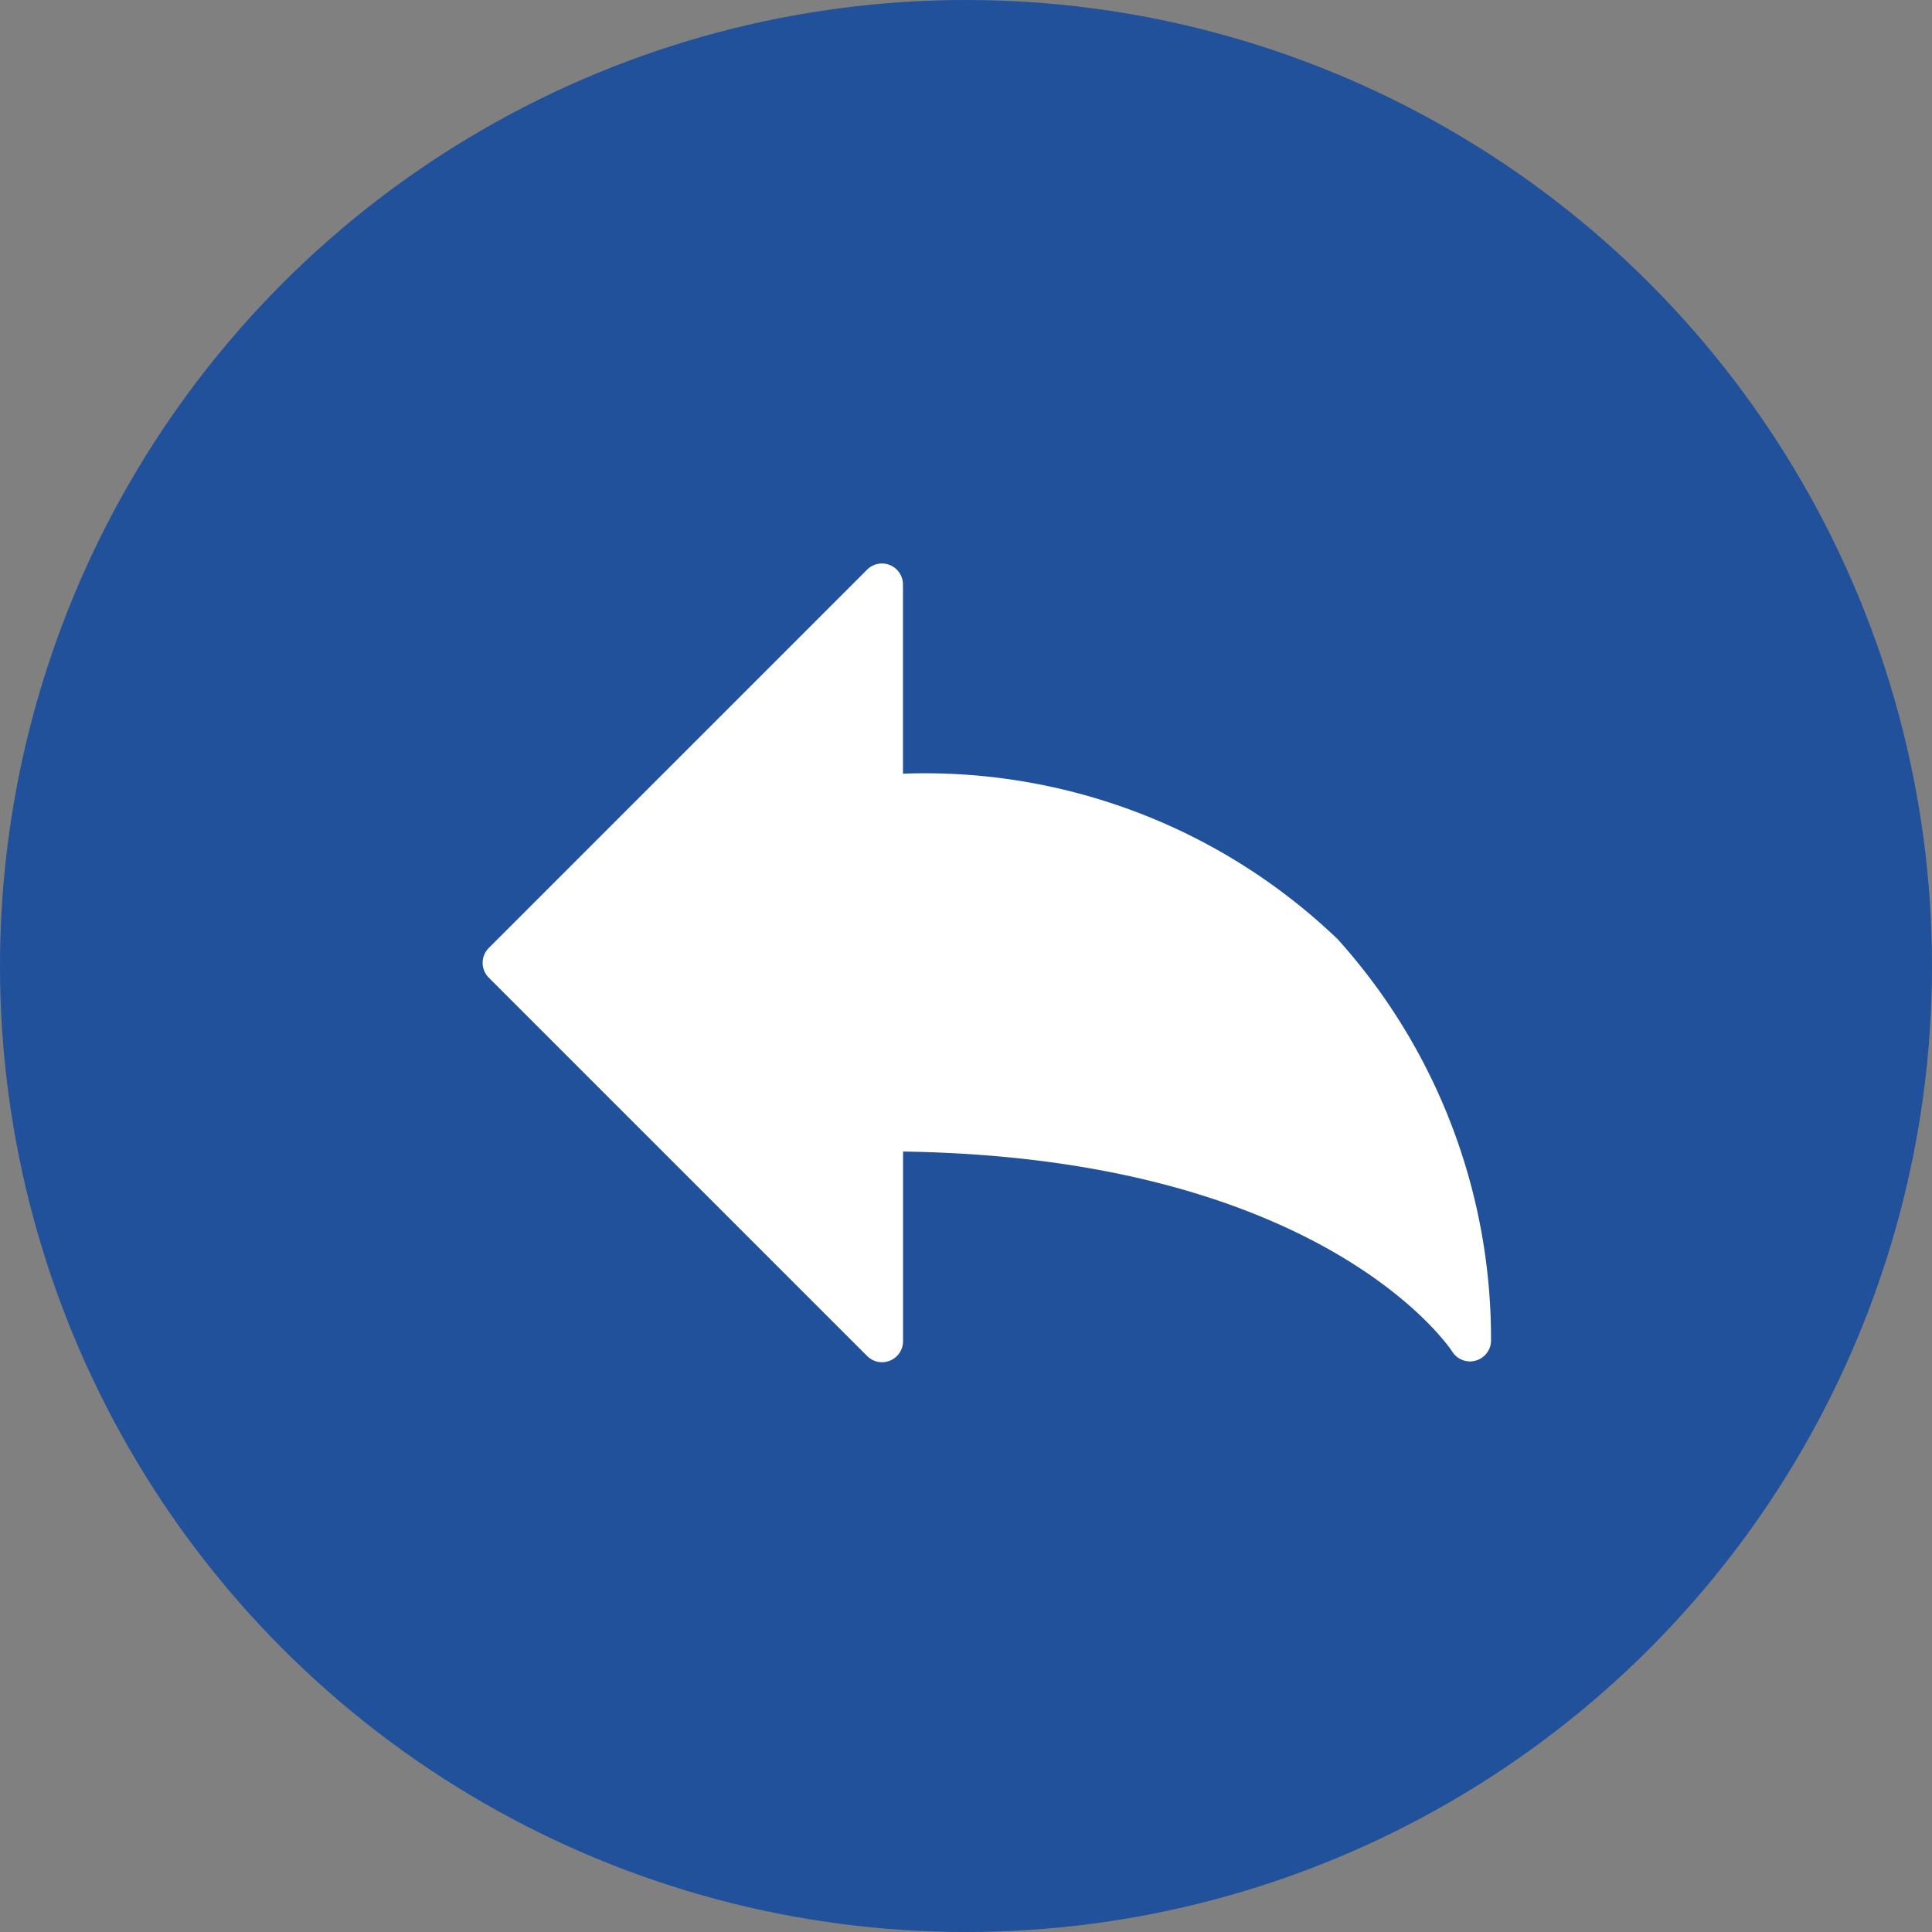
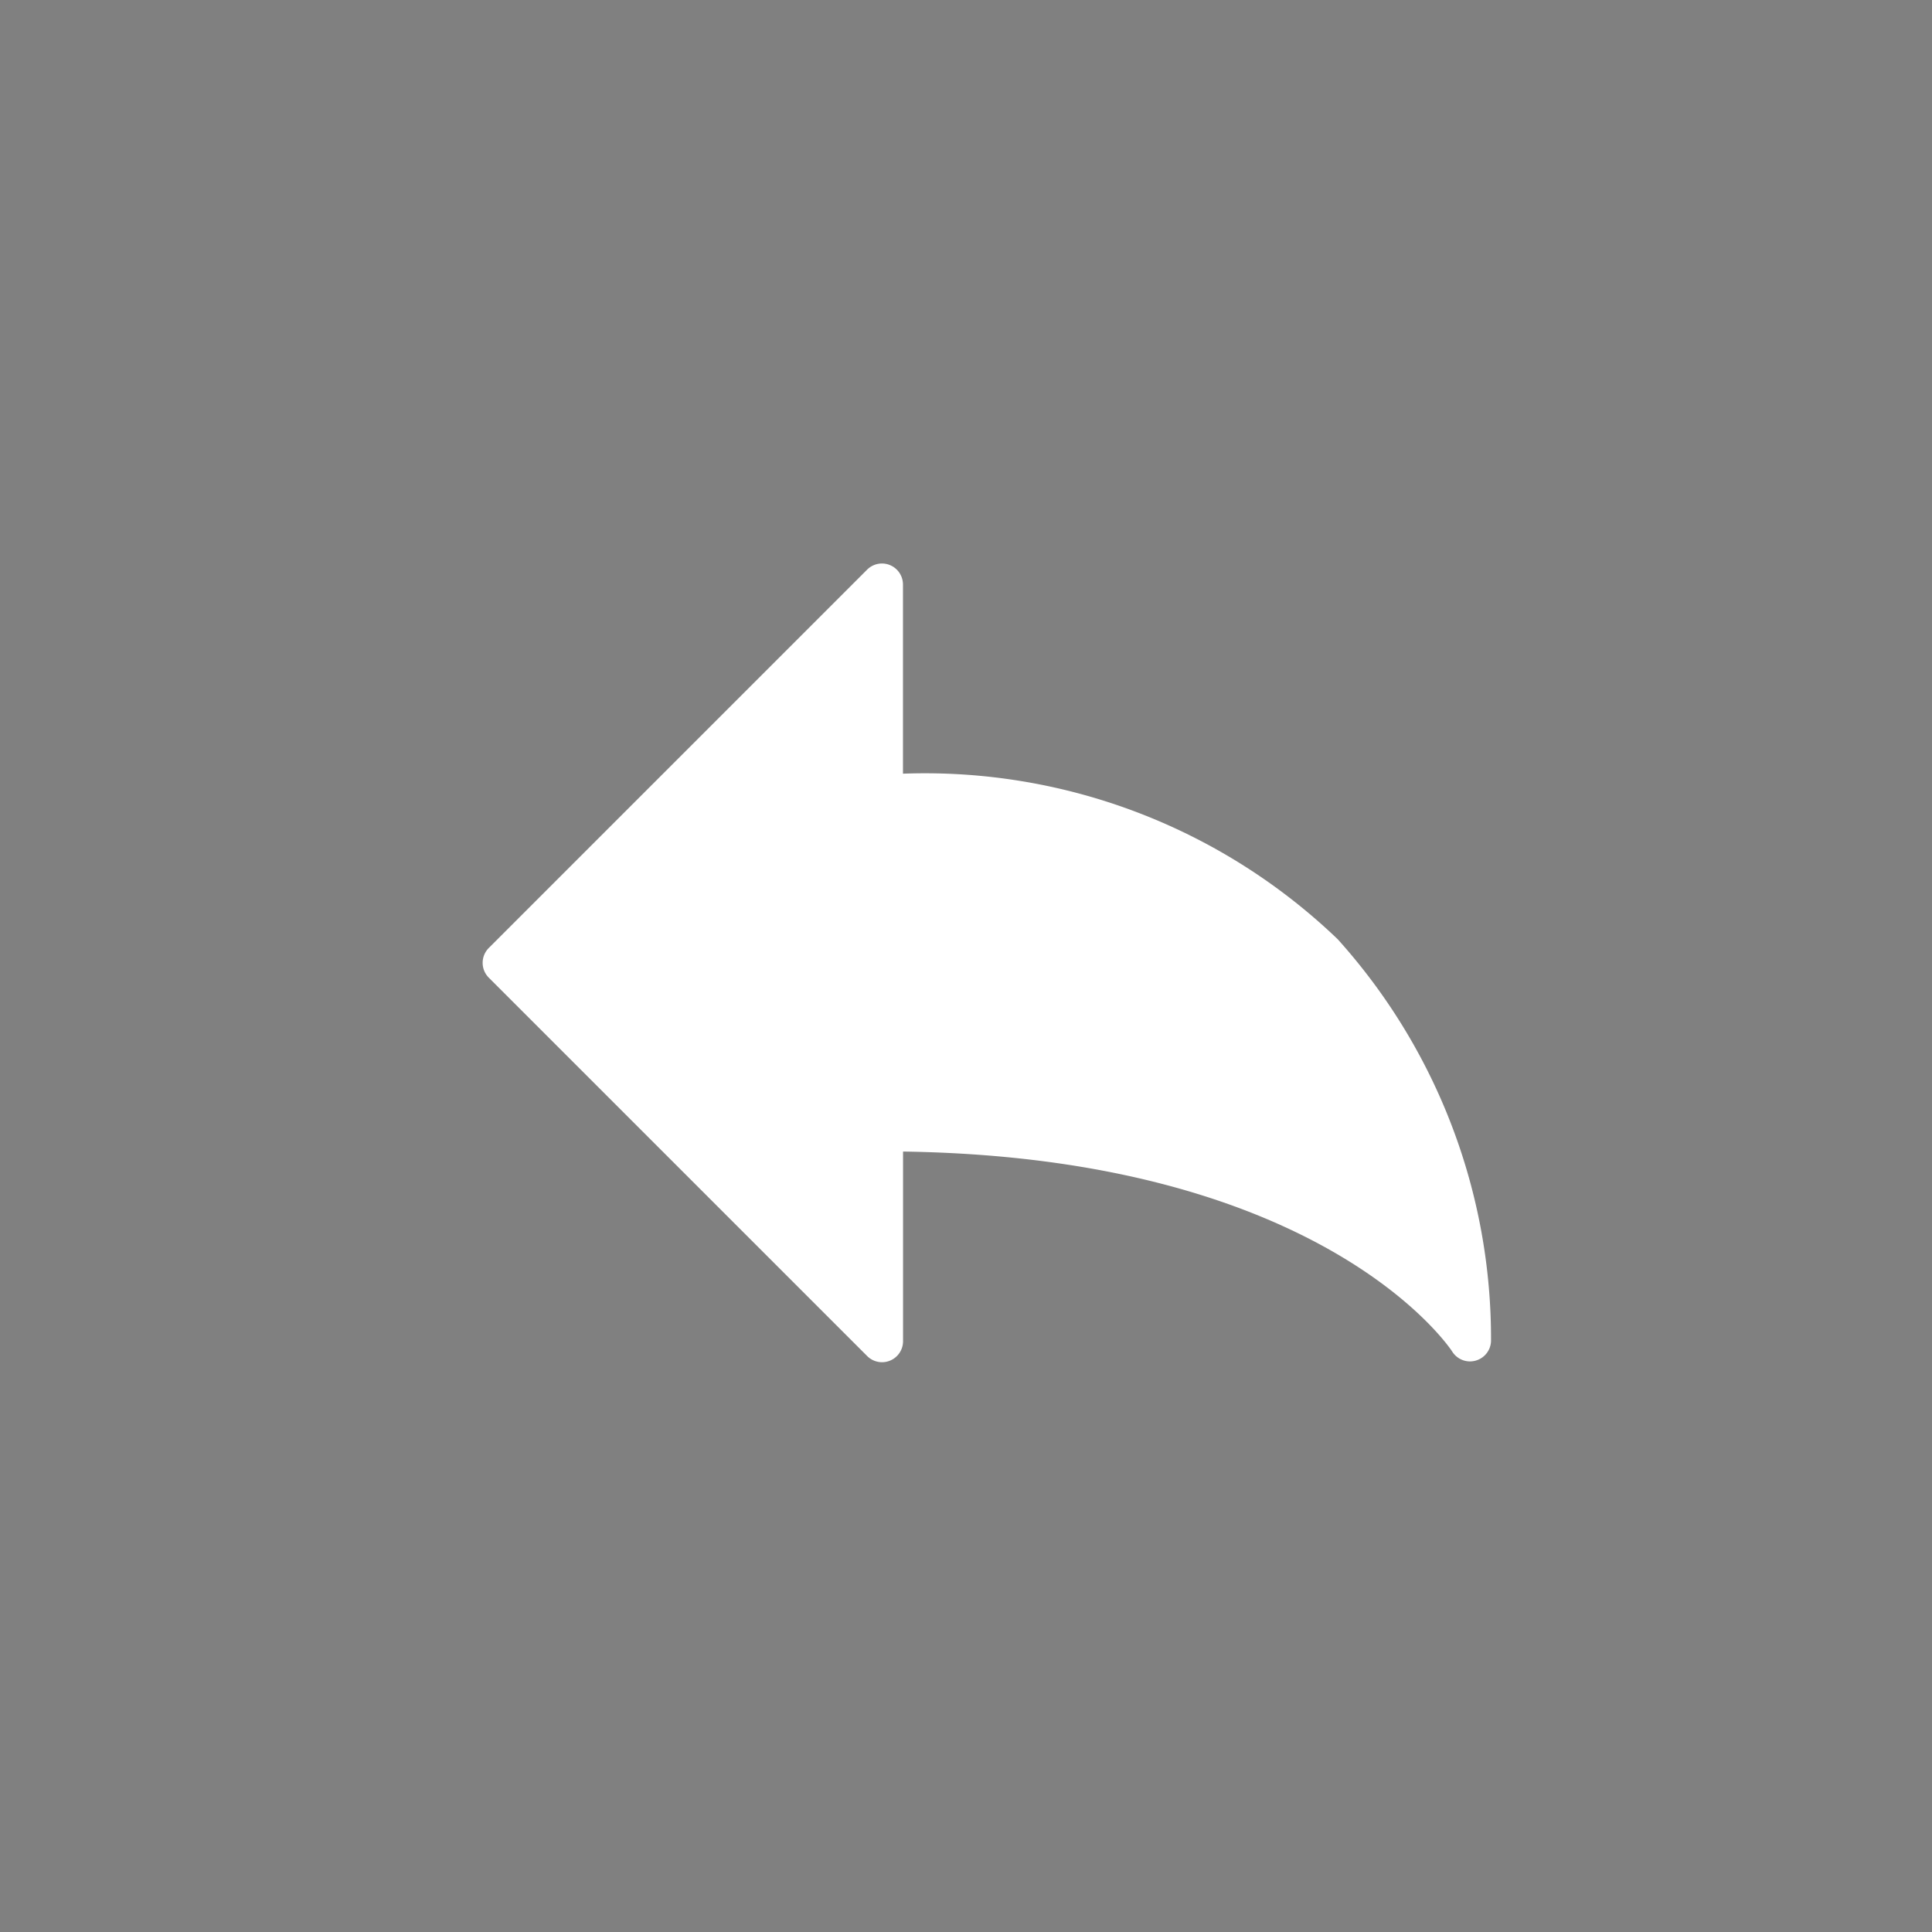
<svg xmlns="http://www.w3.org/2000/svg" id="Group_15956" data-name="Group 15956" width="24" height="24" viewBox="0 0 24 24">
  <rect x="0" y="0" width="24" height="24" fill="#808080" stroke="none" />
-   <circle id="Ellipse_333" data-name="Ellipse 333" cx="12" cy="12" r="12" fill="#20519a" />
  <path id="Path_2288" data-name="Path 2288" d="M10.617,58.032a7.407,7.407,0,0,0-5.4-2.056v-2.35a.261.261,0,0,0-.445-.185l-4.7,4.7a.261.261,0,0,0,0,.369l4.7,4.7a.261.261,0,0,0,.446-.185V60.67c5.241.076,6.806,2.459,6.821,2.483a.261.261,0,0,0,.222.124.27.27,0,0,0,.067-.009.261.261,0,0,0,.194-.243A7.412,7.412,0,0,0,10.617,58.032Z" transform="translate(6 -46.365)" fill="#fff" />
</svg>